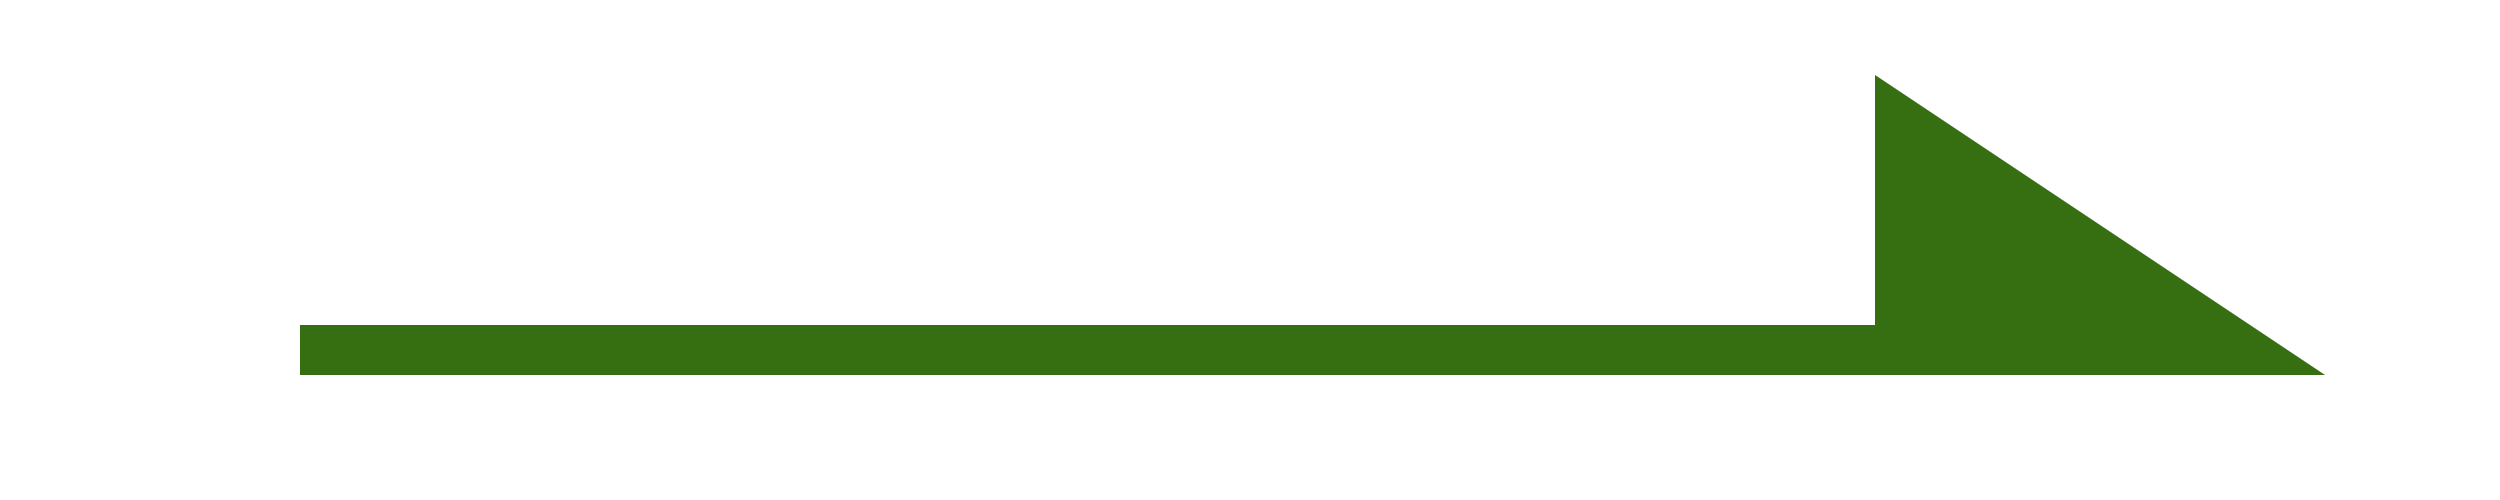
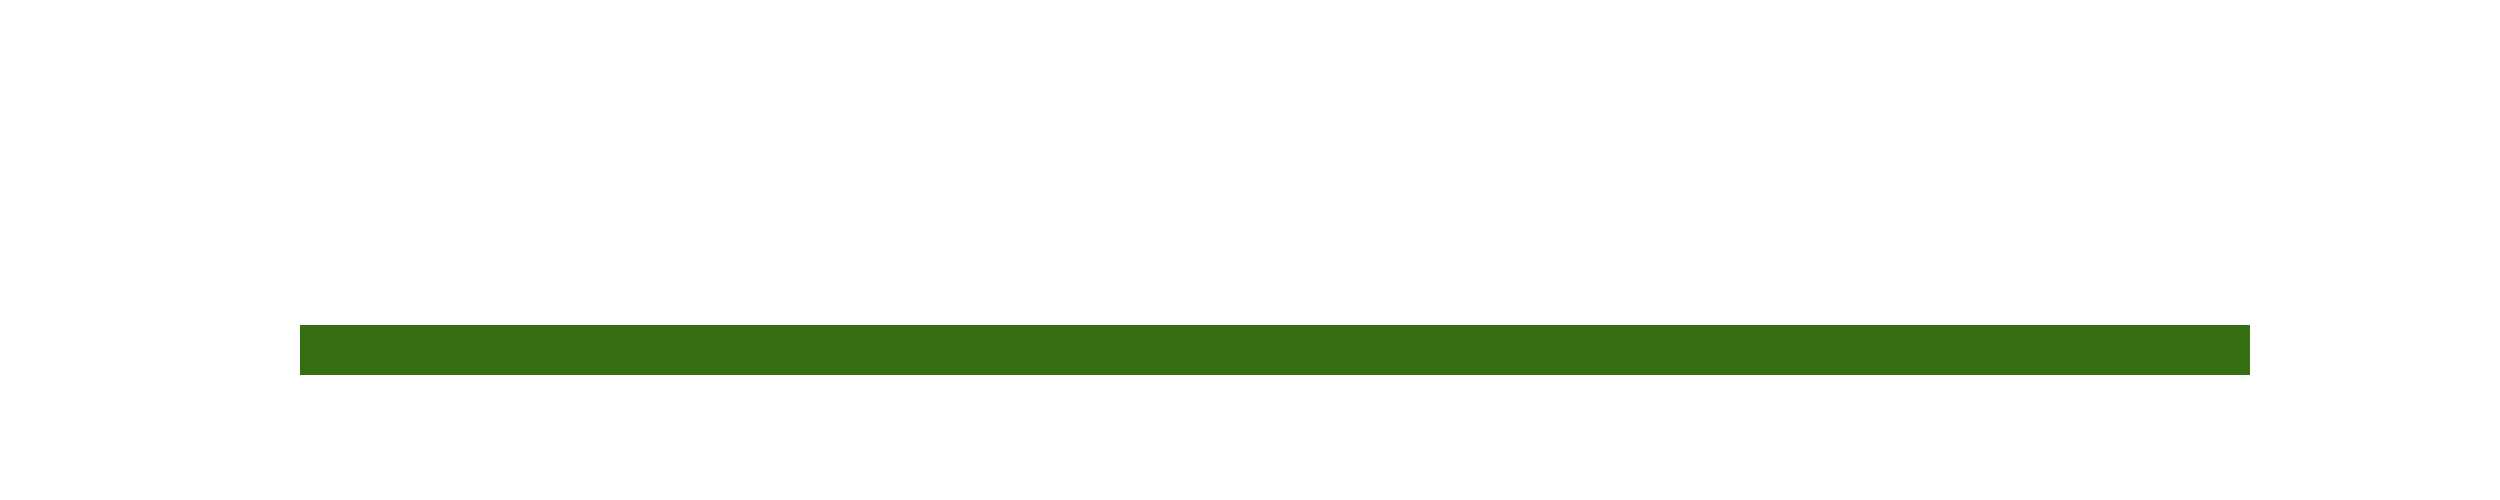
<svg xmlns="http://www.w3.org/2000/svg" version="1.1" id="レイヤー_1" x="0px" y="0px" viewBox="0 0 50 10" style="enable-background:new 0 0 50 10;" xml:space="preserve">
  <style type="text/css">
	.st0{fill:#366E12;stroke:#366E12;stroke-miterlimit:10;}
	.st1{fill:#366E12;}
</style>
  <line class="st0" x1="6" y1="7" x2="45" y2="7" />
-   <polygon class="st1" points="37.5,7.5 37.5,1.5 46.5,7.5 " />
</svg>